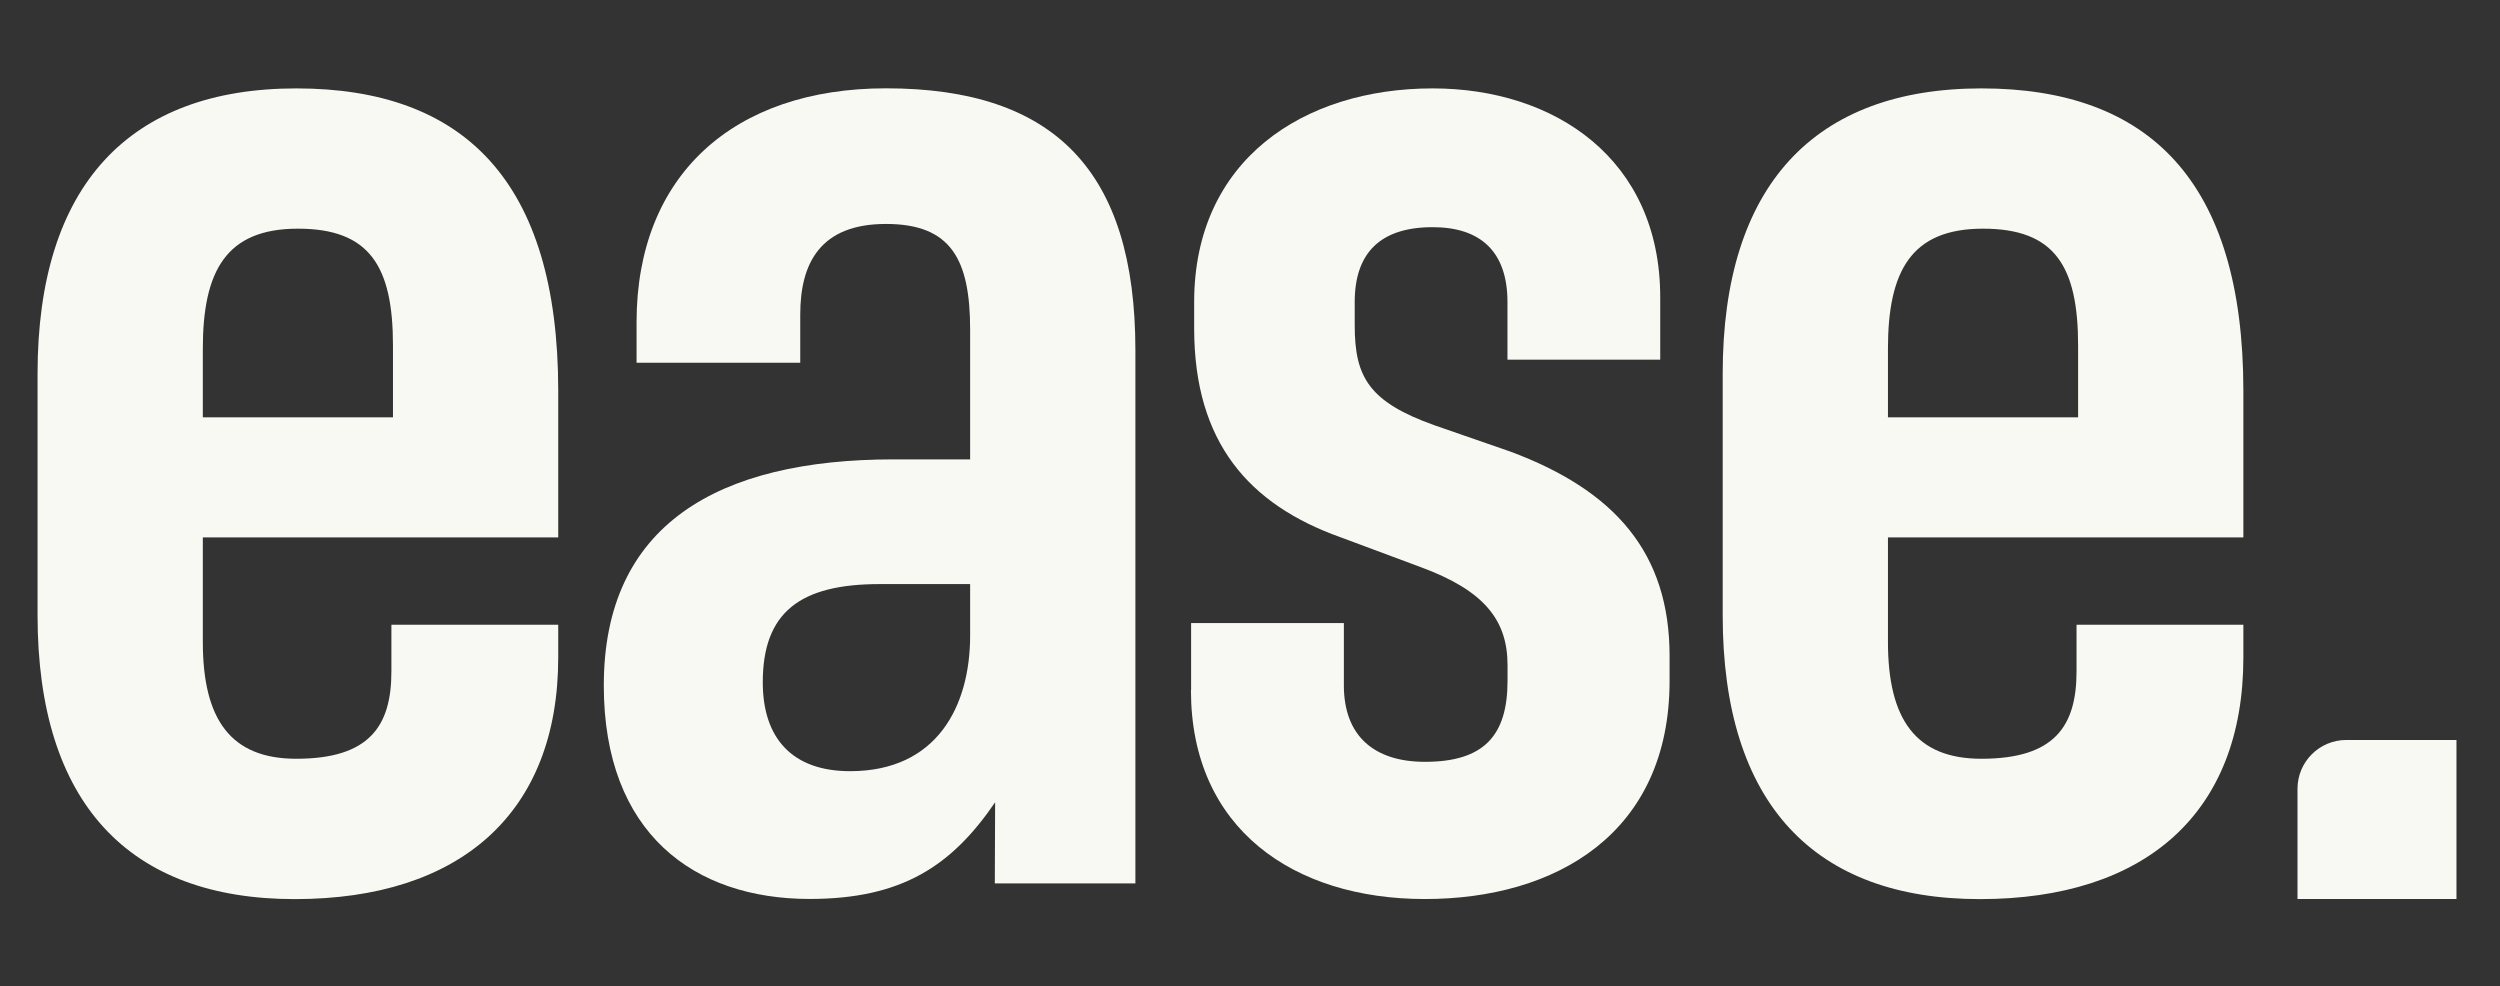
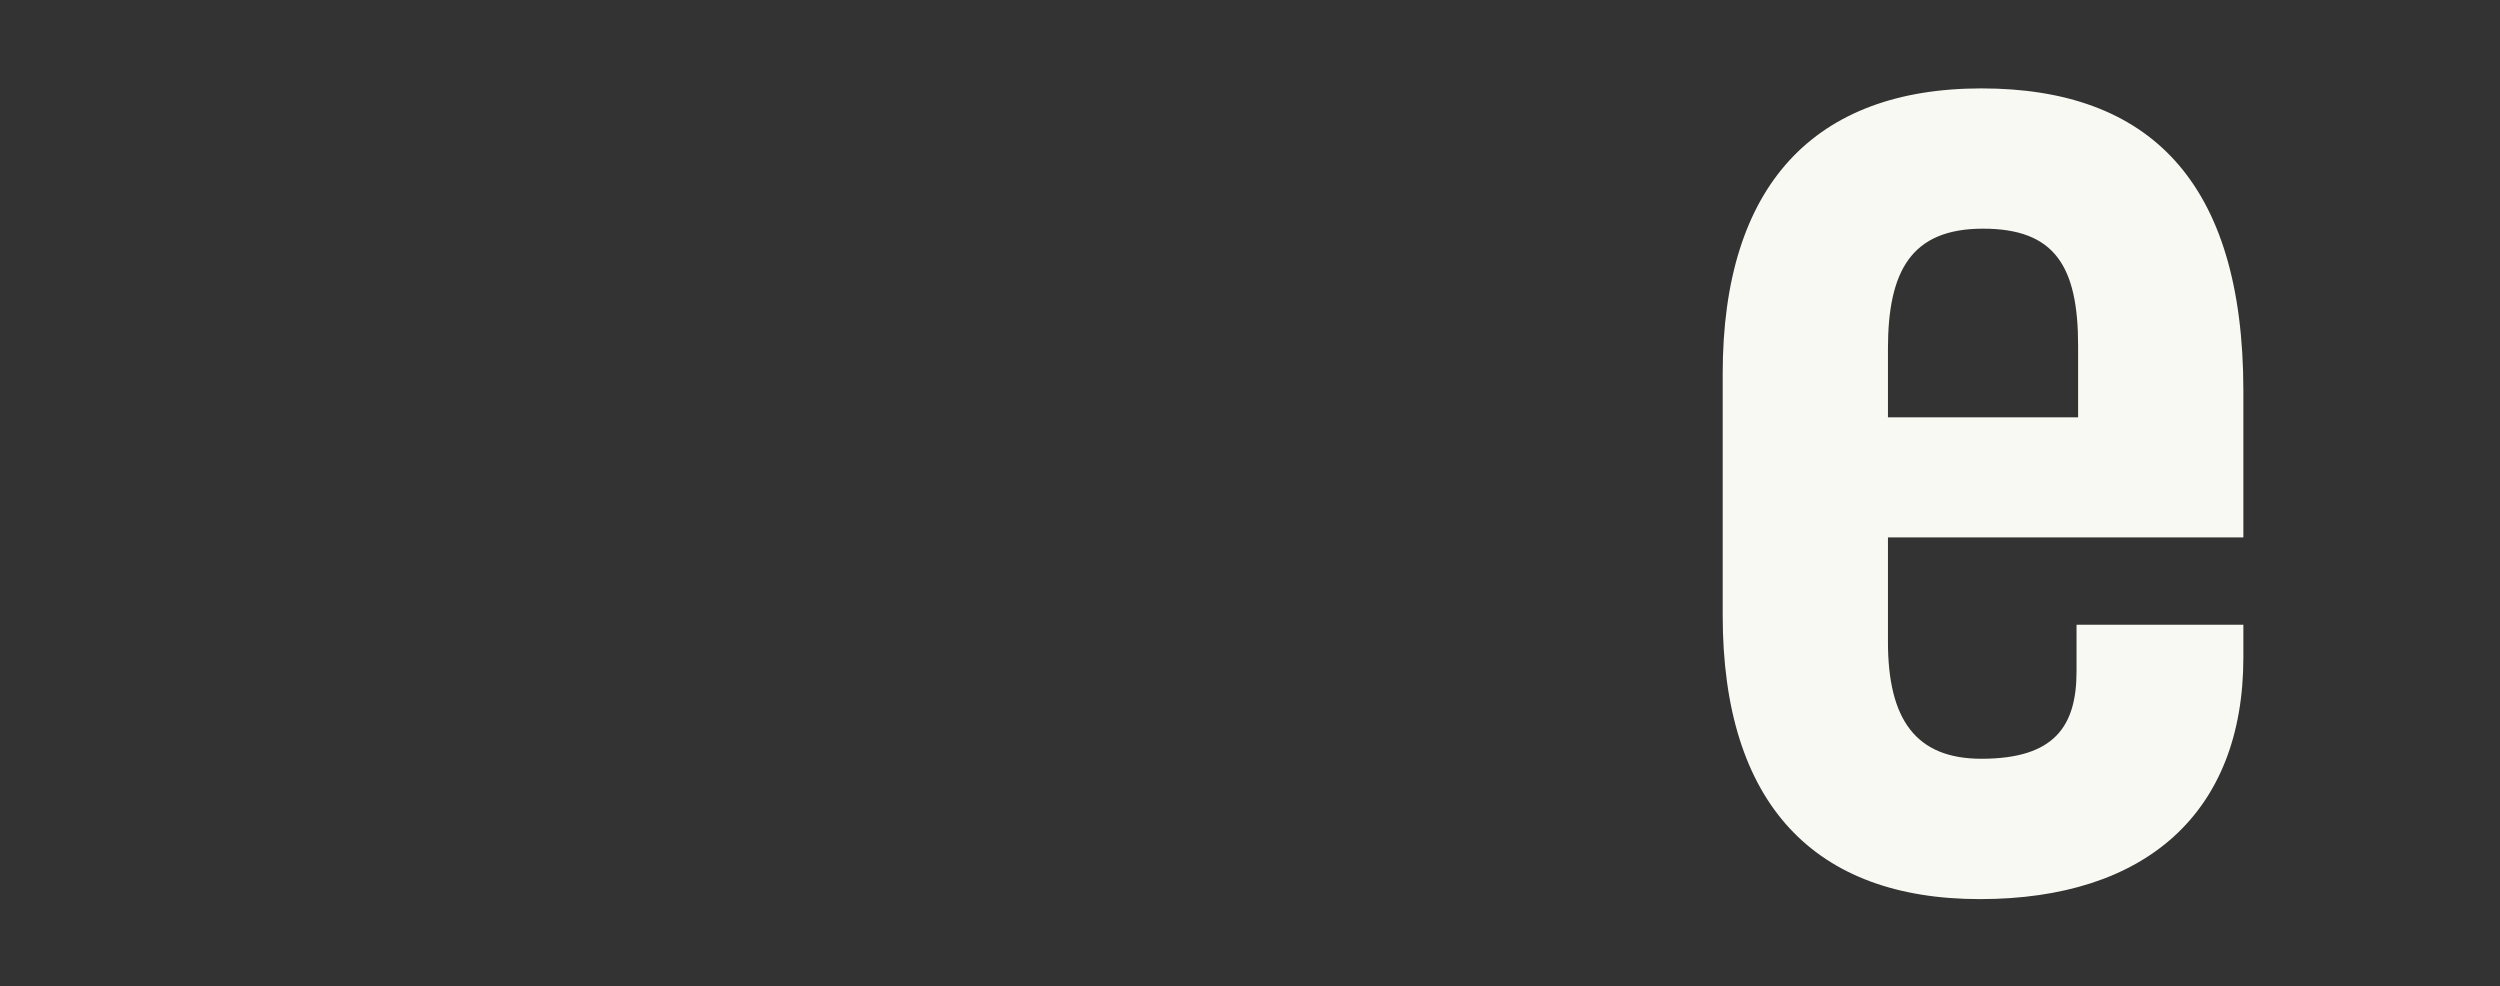
<svg xmlns="http://www.w3.org/2000/svg" viewBox="0 0 318.15 125.54" version="1.1" id="Layer_1">
  <rect x="0" y="0" width="318.15" height="125.54" fill="#333333" stroke="none" />
  <defs>
    <style>
      .st0 {
        fill: #f9f9f4;
      }
    </style>
  </defs>
-   <path d="M4.78,78.3v-30.75c0-24,11.7-36.3,32.93-36.3s33.33,11.7,33.33,38.49v18.65H25.81v13.29c0,9.92,3.57,14.88,11.9,14.88,9.32,0,12.1-4.17,12.1-11.11v-5.95h21.23v4.17c0,19.84-12.5,30.75-33.53,30.75S4.78,102.3,4.78,78.3ZM50.01,53.11v-9.13c0-10.12-2.98-14.88-12.1-14.88s-12.1,5.36-12.1,15.28v8.73h24.2Z" class="st0" />
-   <path d="M76.84,87.23c0-20.43,14.48-28.77,36.9-28.77h9.72v-16.47c0-8.93-2.38-13.49-10.71-13.49s-10.91,4.96-10.91,11.51v6.15h-20.83v-5.16c0-18.65,12.3-29.76,31.74-29.76,21.43,0,31.74,10.51,31.74,33.33v67.85h-17.89l.04-10.32c-5.55,8.13-11.9,12.3-23.61,12.3-14.68,0-26.19-8.33-26.19-27.18ZM123.46,80.88v-6.55h-11.51c-10.12,0-14.88,3.57-14.88,12.5,0,7.14,3.77,11.31,11.11,11.31,11.11,0,15.28-8.33,15.28-17.26Z" class="st0" />
-   <path d="M151.58,87.82v-8.53h19.44v7.94c0,6.35,3.77,9.72,10.32,9.72,7.54,0,10.51-3.37,10.51-10.32v-1.98c0-5.75-2.98-9.52-11.11-12.5l-10.12-3.77c-11.7-4.17-18.65-12.1-18.65-26.58v-3.37c0-18.05,13.89-27.18,30.35-27.18,15.47,0,28.96,8.93,28.96,26.58v7.94h-19.44v-7.34c0-6.35-3.37-9.52-9.52-9.52-6.75,0-9.92,3.37-9.92,9.52v2.98c0,6.55,1.79,9.72,10.12,12.7l9.72,3.37c13.29,4.96,20.23,12.89,20.23,25.99v3.17c0,19.44-14.48,27.77-31.15,27.77s-29.76-8.93-29.76-26.58Z" class="st0" />
  <path d="M219.23,78.3v-30.75c0-24,11.7-36.3,32.93-36.3s33.33,11.7,33.33,38.49v18.65h-45.23v13.29c0,9.92,3.57,14.88,11.9,14.88,9.32,0,12.1-4.17,12.1-11.11v-5.95h21.23v4.17c0,19.84-12.5,30.75-33.53,30.75s-32.73-12.1-32.73-36.11ZM264.46,53.11v-9.13c0-10.12-2.98-14.88-12.1-14.88s-12.1,5.36-12.1,15.28v8.73h24.2Z" class="st0" />
-   <path d="M298.58,94.17h14.03v20.24h-20.23v-14.03c0-3.43,2.78-6.21,6.21-6.21Z" class="st0" />
</svg>